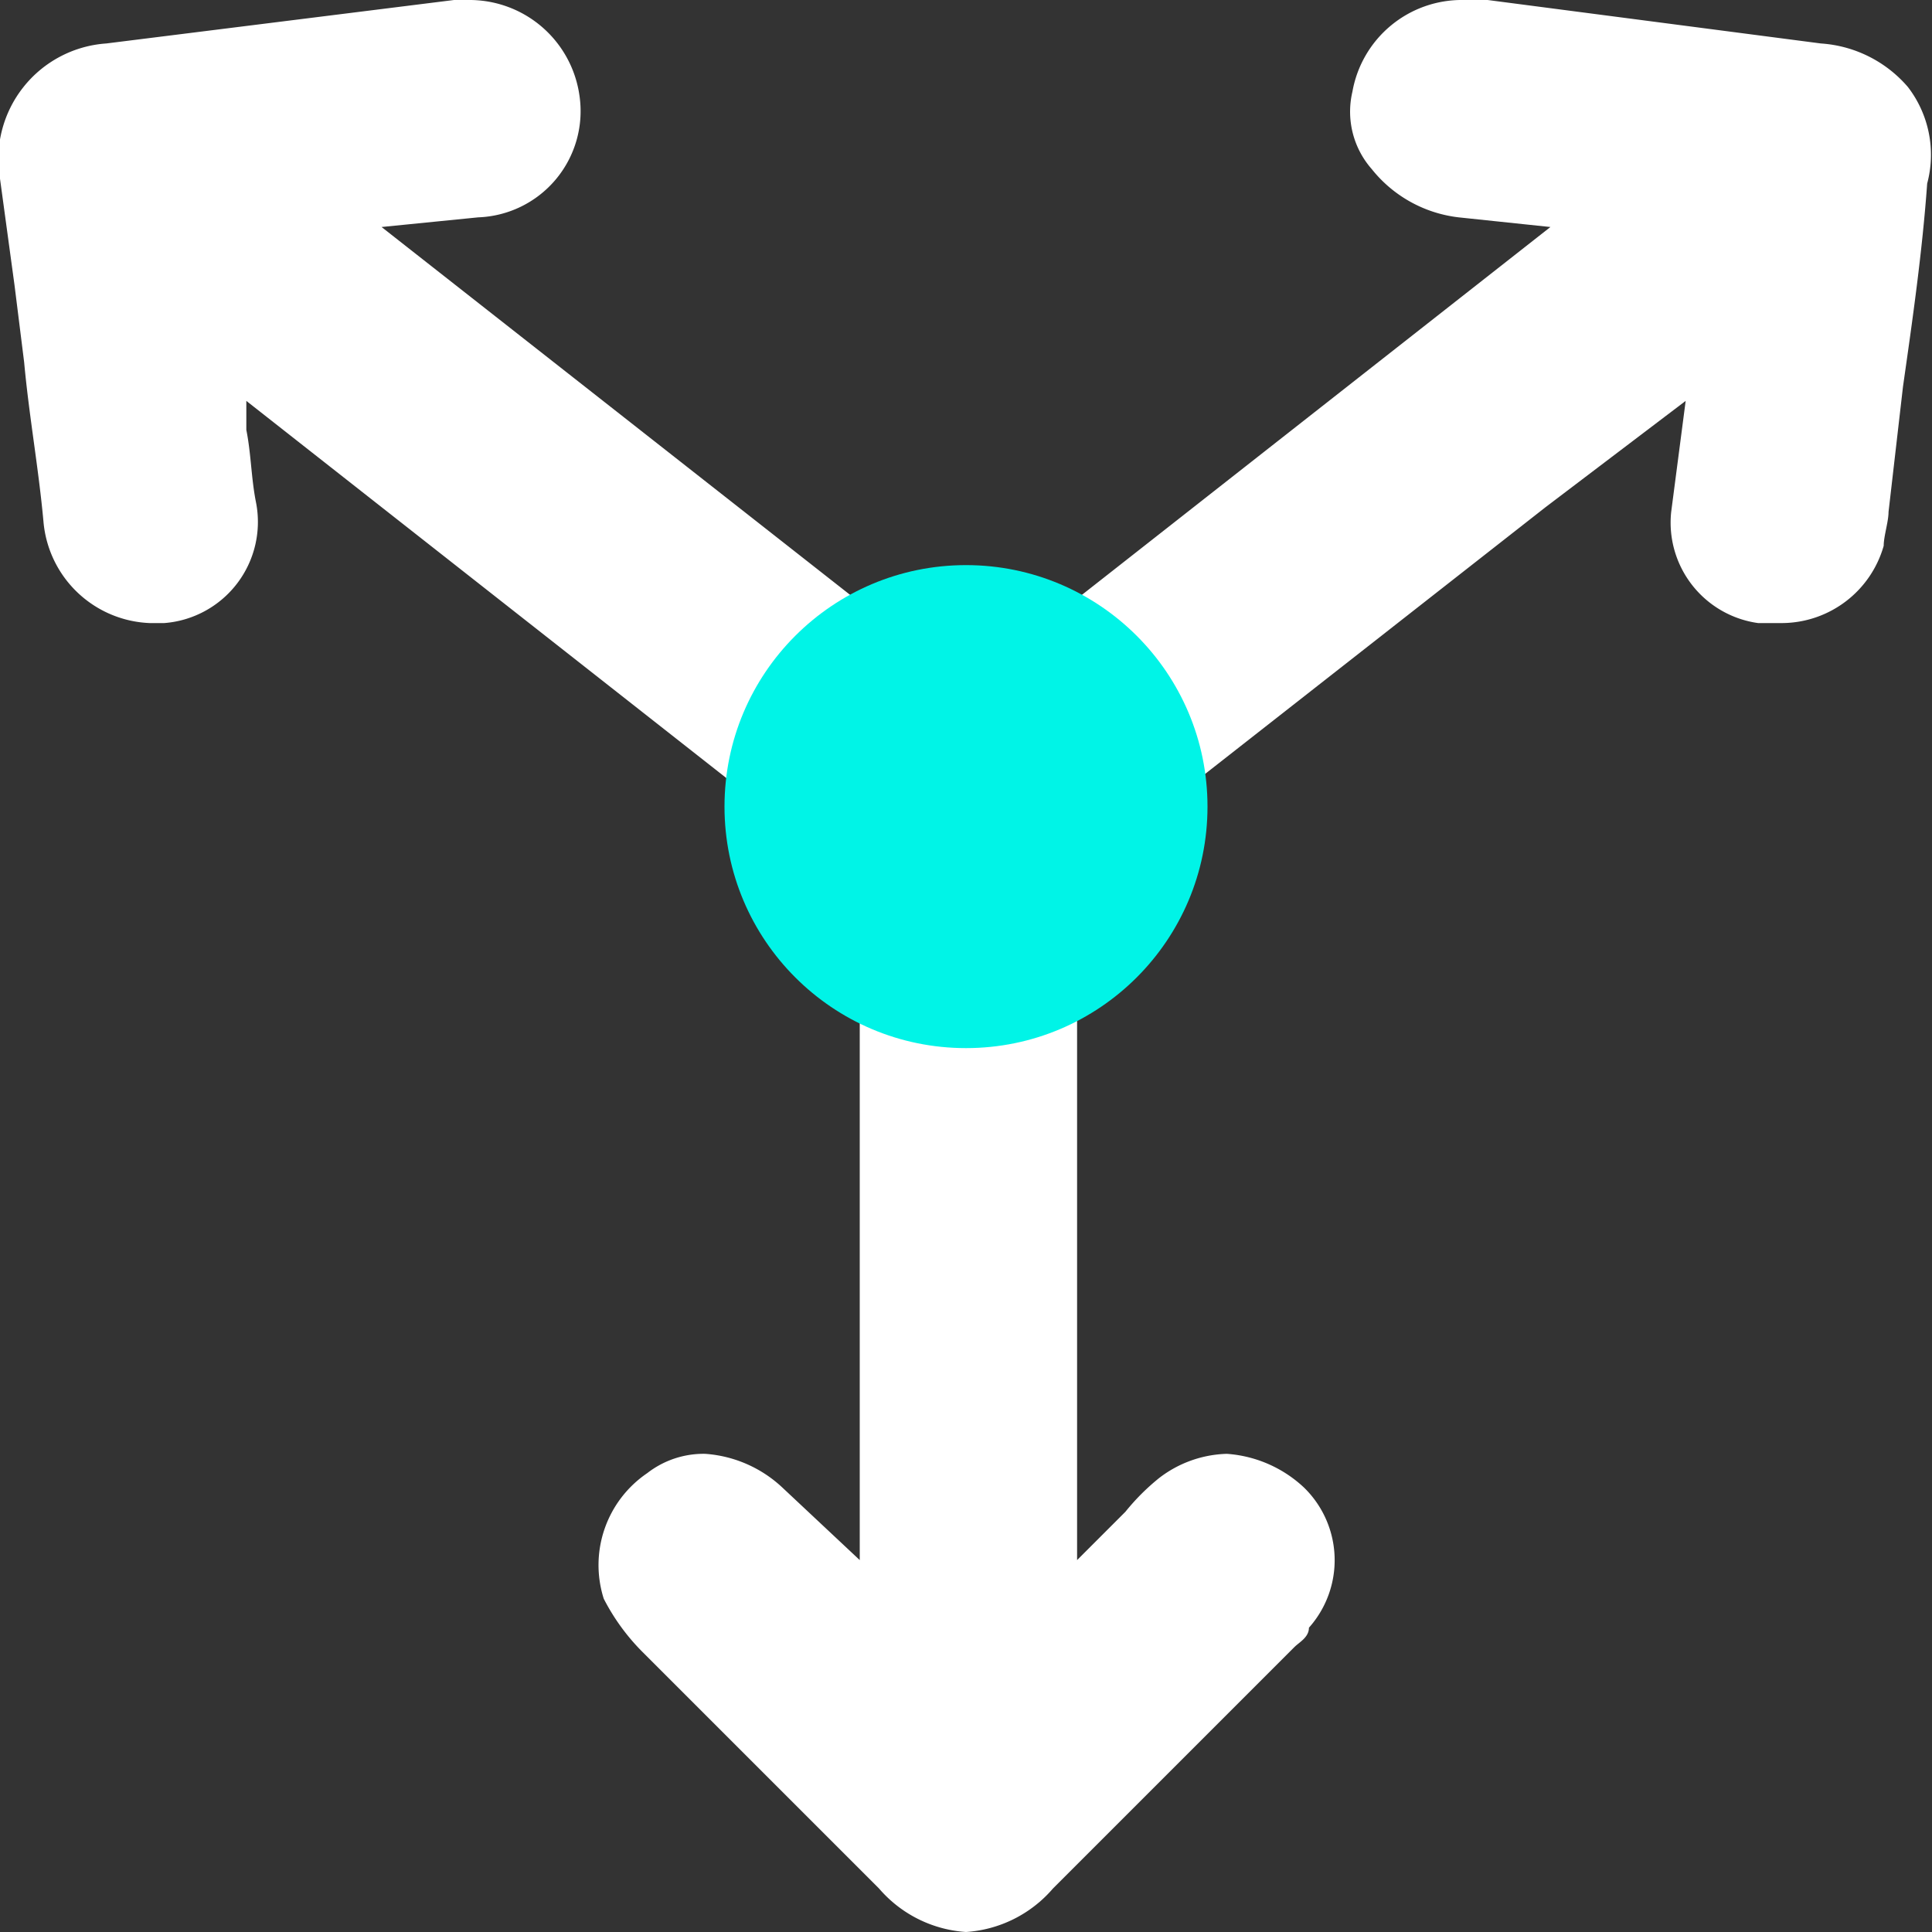
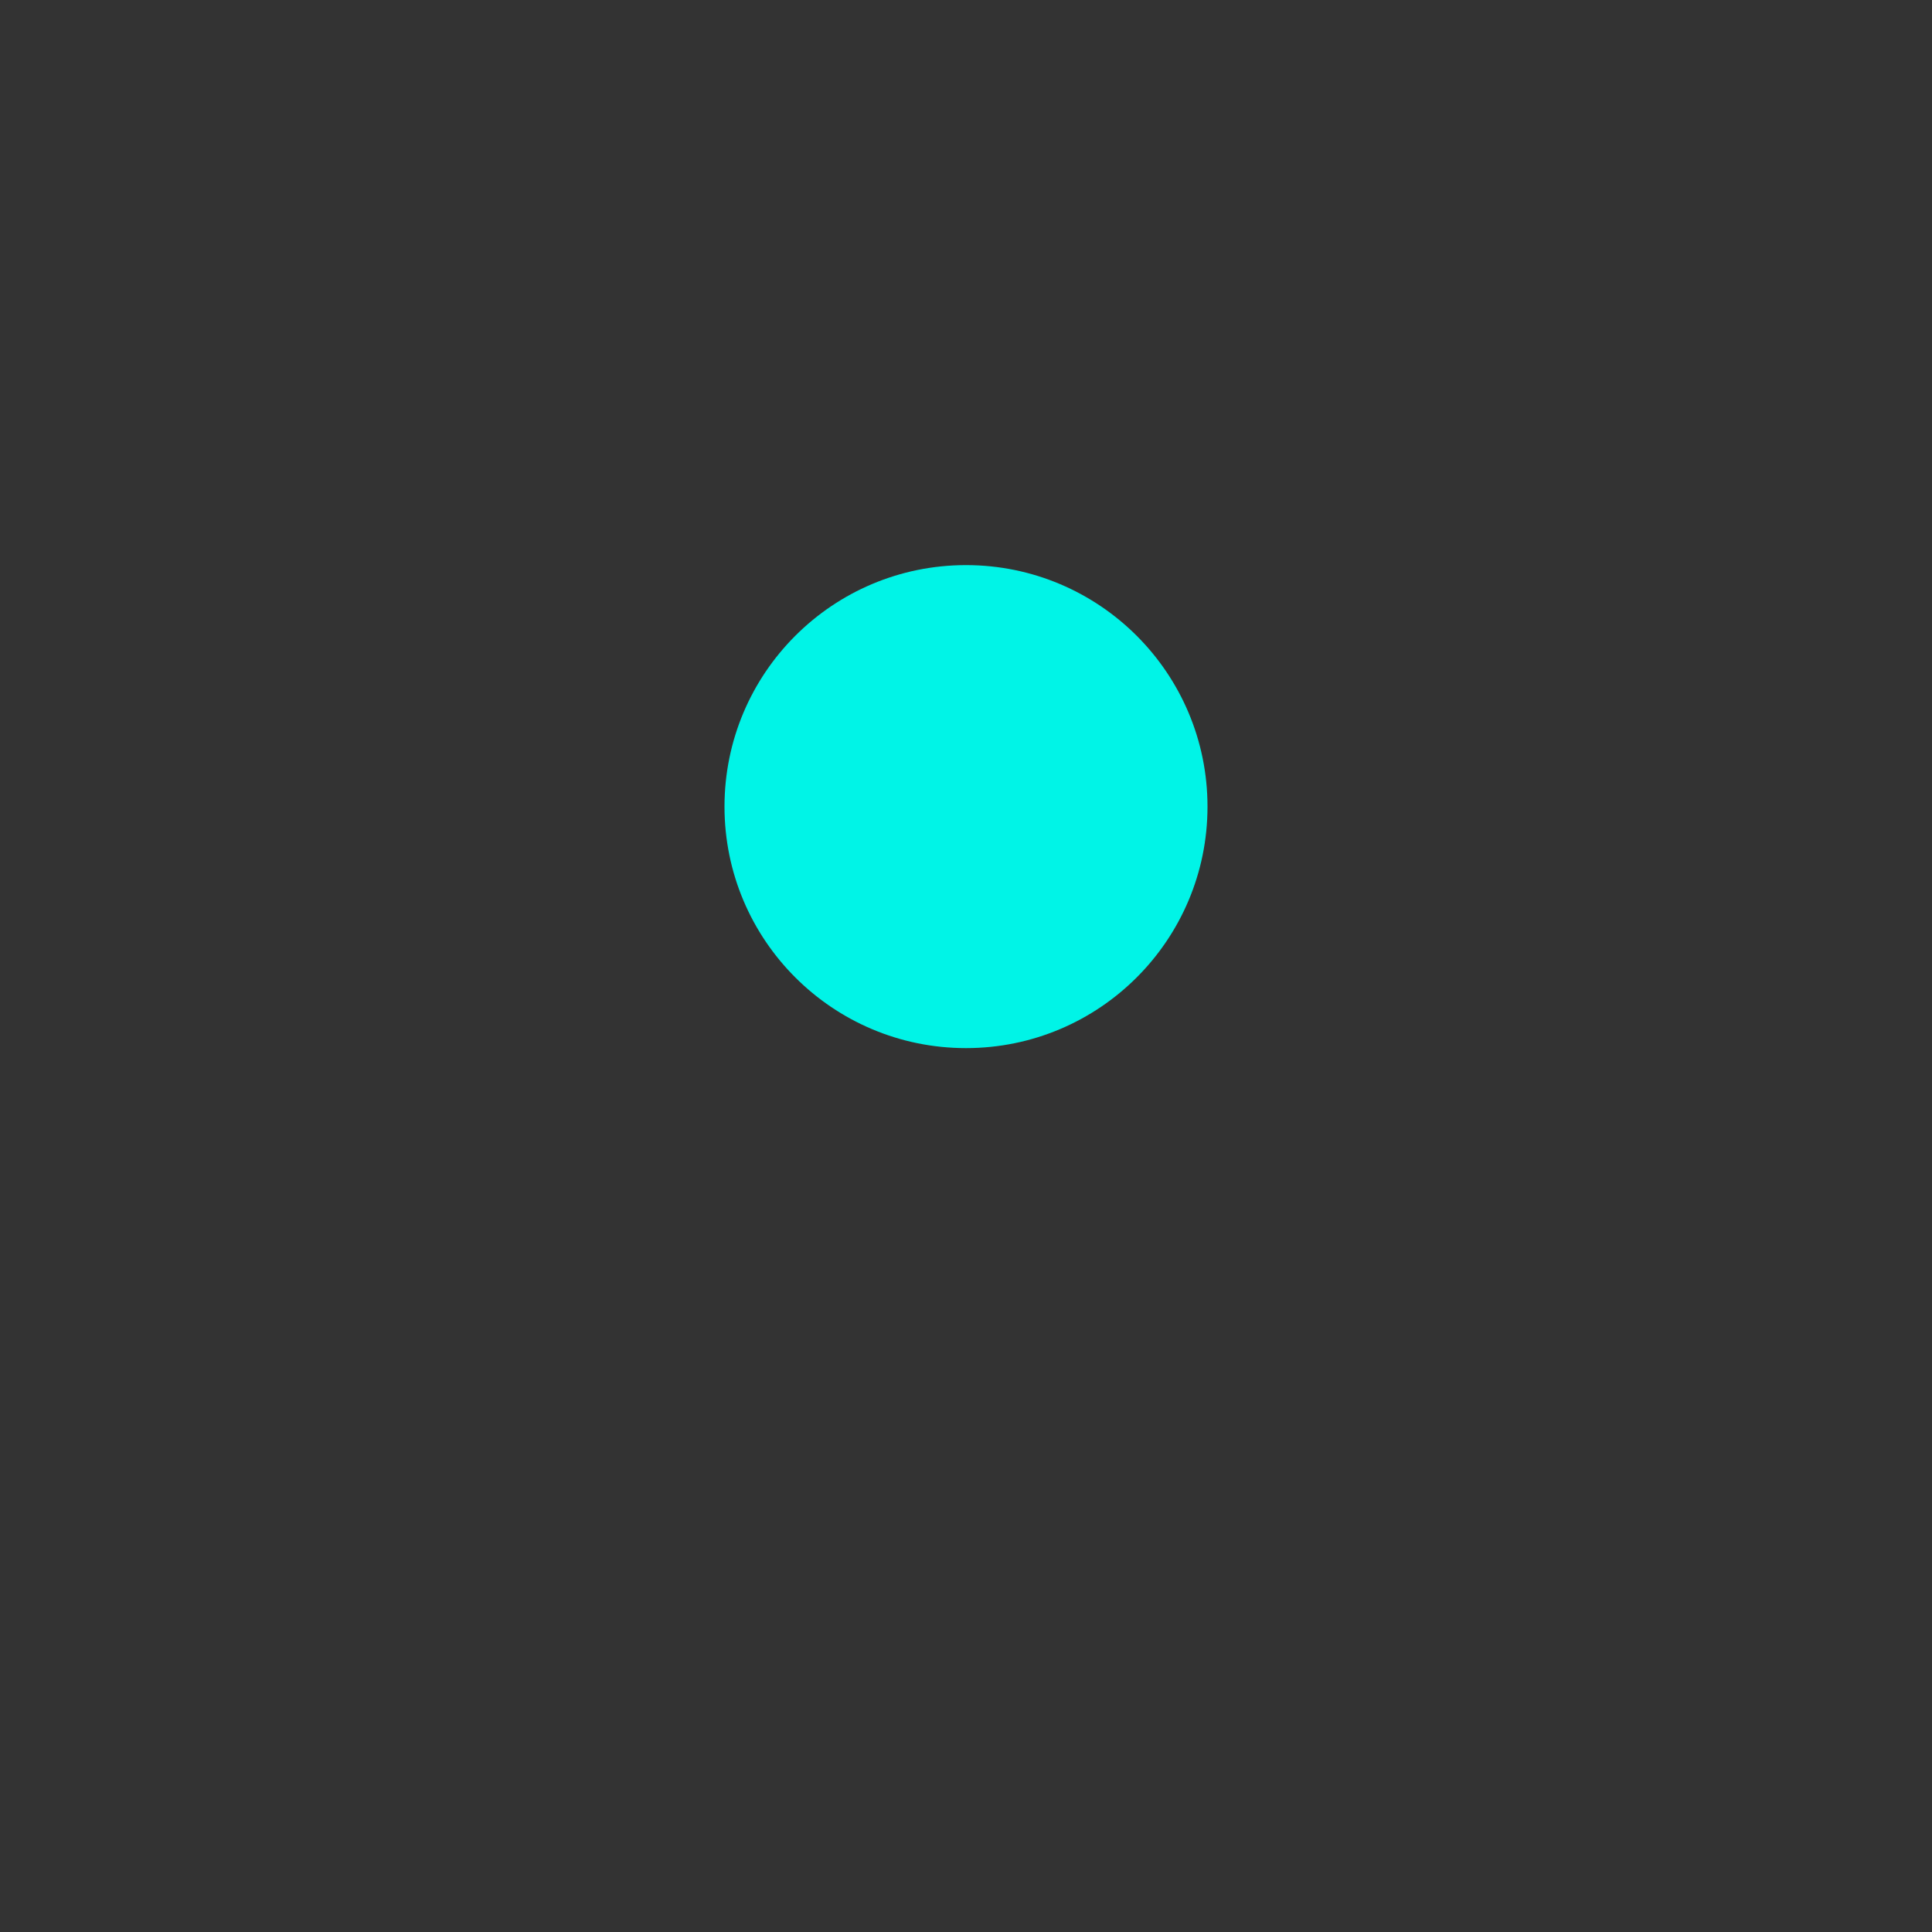
<svg xmlns="http://www.w3.org/2000/svg" viewBox="0 0 40 40">
  <rect x="0" y="0" width="40" height="40" fill="#333333" stroke="none" />
-   <path d="M20,40a2.6,2.6,0,0,1-1.8-.9l-4.9-4.9a4.4,4.4,0,0,1-.8-1.1,2.3,2.3,0,0,1,.9-2.6,1.9,1.9,0,0,1,1.2-.4,2.6,2.6,0,0,1,1.6.7l1.6,1.5V18.2h-.1L5.1,8.3v.6c.1.5.1,1,.2,1.5a2.1,2.1,0,0,1-1.9,2.5H3.1A2.3,2.3,0,0,1,.9,10.8C.8,9.7.6,8.6.5,7.5L.3,5.9,0,3.7A2.4,2.4,0,0,1,2.2.9L9.4,0h.3A2.3,2.3,0,0,1,12,2,2.2,2.2,0,0,1,9.9,4.5l-2,.2L20,14.2,32.1,4.7l-1.9-.2a2.7,2.7,0,0,1-1.8-1A1.8,1.8,0,0,1,28,1.9,2.3,2.3,0,0,1,30.3,0h.5l6.9.9a2.6,2.6,0,0,1,1.8.9,2.3,2.3,0,0,1,.4,2c-.1,1.4-.3,2.8-.5,4.2l-.3,2.6c0,.2-.1.5-.1.7a2.2,2.2,0,0,1-2.1,1.6h-.5a2.1,2.1,0,0,1-1.8-2.3l.3-2.3L32,10.5l-9.7,7.6V32.3l1-1a4.6,4.6,0,0,1,.7-.7,2.4,2.4,0,0,1,1.4-.5,2.6,2.6,0,0,1,1.6.7,2.1,2.1,0,0,1,.1,2.9c0,.2-.2.3-.3.4l-1.4,1.4-3.6,3.6A2.6,2.6,0,0,1,20,40Z" style="fill:#fff" />
-   <path d="M20,39.4a2.1,2.1,0,0,1-1.4-.7l-4.9-4.9c-.2-.3-.5-.5-.6-.9a1.5,1.5,0,0,1,.7-1.9,1.1,1.1,0,0,1,.8-.3,2.1,2.1,0,0,1,1.2.5l2.5,2.5h0V18.2a1,1,0,0,0-.1-.4L5.4,7.8,4.4,7l.2,1.4V9a7.7,7.7,0,0,1,.2,1.5,1.5,1.5,0,0,1-1.4,1.8H3.1a1.6,1.6,0,0,1-1.6-1.6,31.1,31.1,0,0,1-.4-3.2L.9,5.8.6,3.6A1.7,1.7,0,0,1,2.3,1.5L9.4.6h.3a1.6,1.6,0,0,1,1.7,1.5A1.6,1.6,0,0,1,9.9,3.9l-3.2.4H6.5L20,14.9,33.5,4.3l-3.3-.4a2.1,2.1,0,0,1-1.4-.7A1.7,1.7,0,0,1,28.6,2,1.6,1.6,0,0,1,30.3.6h.4l1.6.2,5.3.6a2.6,2.6,0,0,1,1.5.7,2.2,2.2,0,0,1,.3,1.7c-.2,1.4-.4,2.7-.5,4.1l-.4,2.6a1.7,1.7,0,0,1-.1.7,1.5,1.5,0,0,1-1.5,1.1h-.4a1.5,1.5,0,0,1-1.3-1.7l.3-2.5V7L32.4,9.5,22,17.7a.5.5,0,0,0-.3.4V33.8l2-2.1.6-.6a1.7,1.7,0,0,1,1.1-.4,1.6,1.6,0,0,1,1.1.5,1.7,1.7,0,0,1,.2,2.2l-.3.3L25,35.1l-3.6,3.6A2.1,2.1,0,0,1,20,39.4Z" style="fill:#fff" />
-   <path d="M20,39.4a2.1,2.1,0,0,1-1.4-.7l-4.9-4.9c-.2-.3-.5-.5-.6-.9a1.5,1.5,0,0,1,.7-1.9,1.1,1.1,0,0,1,.8-.3,2.1,2.1,0,0,1,1.2.5l2.5,2.5h0V18.2a1,1,0,0,0-.1-.4L5.4,7.8,4.4,7l.2,1.4V9a7.7,7.7,0,0,1,.2,1.5,1.5,1.5,0,0,1-1.4,1.8H3.1a1.6,1.6,0,0,1-1.6-1.6,31.1,31.1,0,0,1-.4-3.2L.9,5.8.6,3.6A1.7,1.7,0,0,1,2.3,1.5L9.4.6h.3a1.6,1.6,0,0,1,1.7,1.5A1.6,1.6,0,0,1,9.9,3.9l-3.2.4H6.5L20,14.9,33.5,4.3l-3.3-.4a2.1,2.1,0,0,1-1.4-.7A1.7,1.7,0,0,1,28.6,2,1.6,1.6,0,0,1,30.3.6h.4l1.6.2,5.3.6a2.6,2.6,0,0,1,1.5.7,2.2,2.2,0,0,1,.3,1.7c-.2,1.4-.4,2.7-.5,4.1l-.4,2.6a1.7,1.7,0,0,1-.1.7,1.5,1.5,0,0,1-1.5,1.1h-.4a1.5,1.5,0,0,1-1.3-1.7l.3-2.5V7L32.4,9.5,22,17.7a.5.5,0,0,0-.3.4V33.8l2-2.1.6-.6a1.7,1.7,0,0,1,1.1-.4,1.6,1.6,0,0,1,1.1.5,1.7,1.7,0,0,1,.2,2.2l-.3.3L25,35.1l-3.6,3.6A2.1,2.1,0,0,1,20,39.4Z" style="fill:#fff" />
-   <path d="M21.3,35,24,32.2a4.6,4.6,0,0,1,.7-.7,1.1,1.1,0,0,1,1.4.1,1.1,1.1,0,0,1,.1,1.5l-.2.2-5,5a1.2,1.2,0,0,1-2,0l-4.9-4.9a1.8,1.8,0,0,1-.5-.7,1,1,0,0,1,.5-1.2c.5-.4.9-.2,1.3.1l2.5,2.5.7.9h.3V18.2a1.1,1.1,0,0,0-.4-.9L4,5.9l-.3-.2q.1,1.5.3,2.7a14.9,14.9,0,0,1,.2,2.1,1,1,0,0,1-.9,1.3,1.1,1.1,0,0,1-1.2-1.1C1.8,9,1.7,7.4,1.5,5.8L1.2,3.6A1.3,1.3,0,0,1,2.3,2l7.2-.8a1.1,1.1,0,0,1,1.4.9A1.2,1.2,0,0,1,9.8,3.3L5,3.9,20,15.7,35,3.9l-4.7-.6c-.8-.1-1.3-.6-1.2-1.2s.7-1,1.5-.9l6.9.8c1.1.1,1.4.6,1.3,1.7s-.6,4.5-.8,6.7a1.3,1.3,0,0,0-.1.6,1.1,1.1,0,0,1-1.3.7c-.6-.1-.9-.5-.8-1s.2-2.3.4-3.5.1-.9.1-1.5l-2.6,2L21.6,17.2a1.6,1.6,0,0,0-.5.9V34.8Z" style="fill:#fff" />
  <circle cx="20" cy="16.7" r="5" style="fill:#00f4e7" />
</svg>